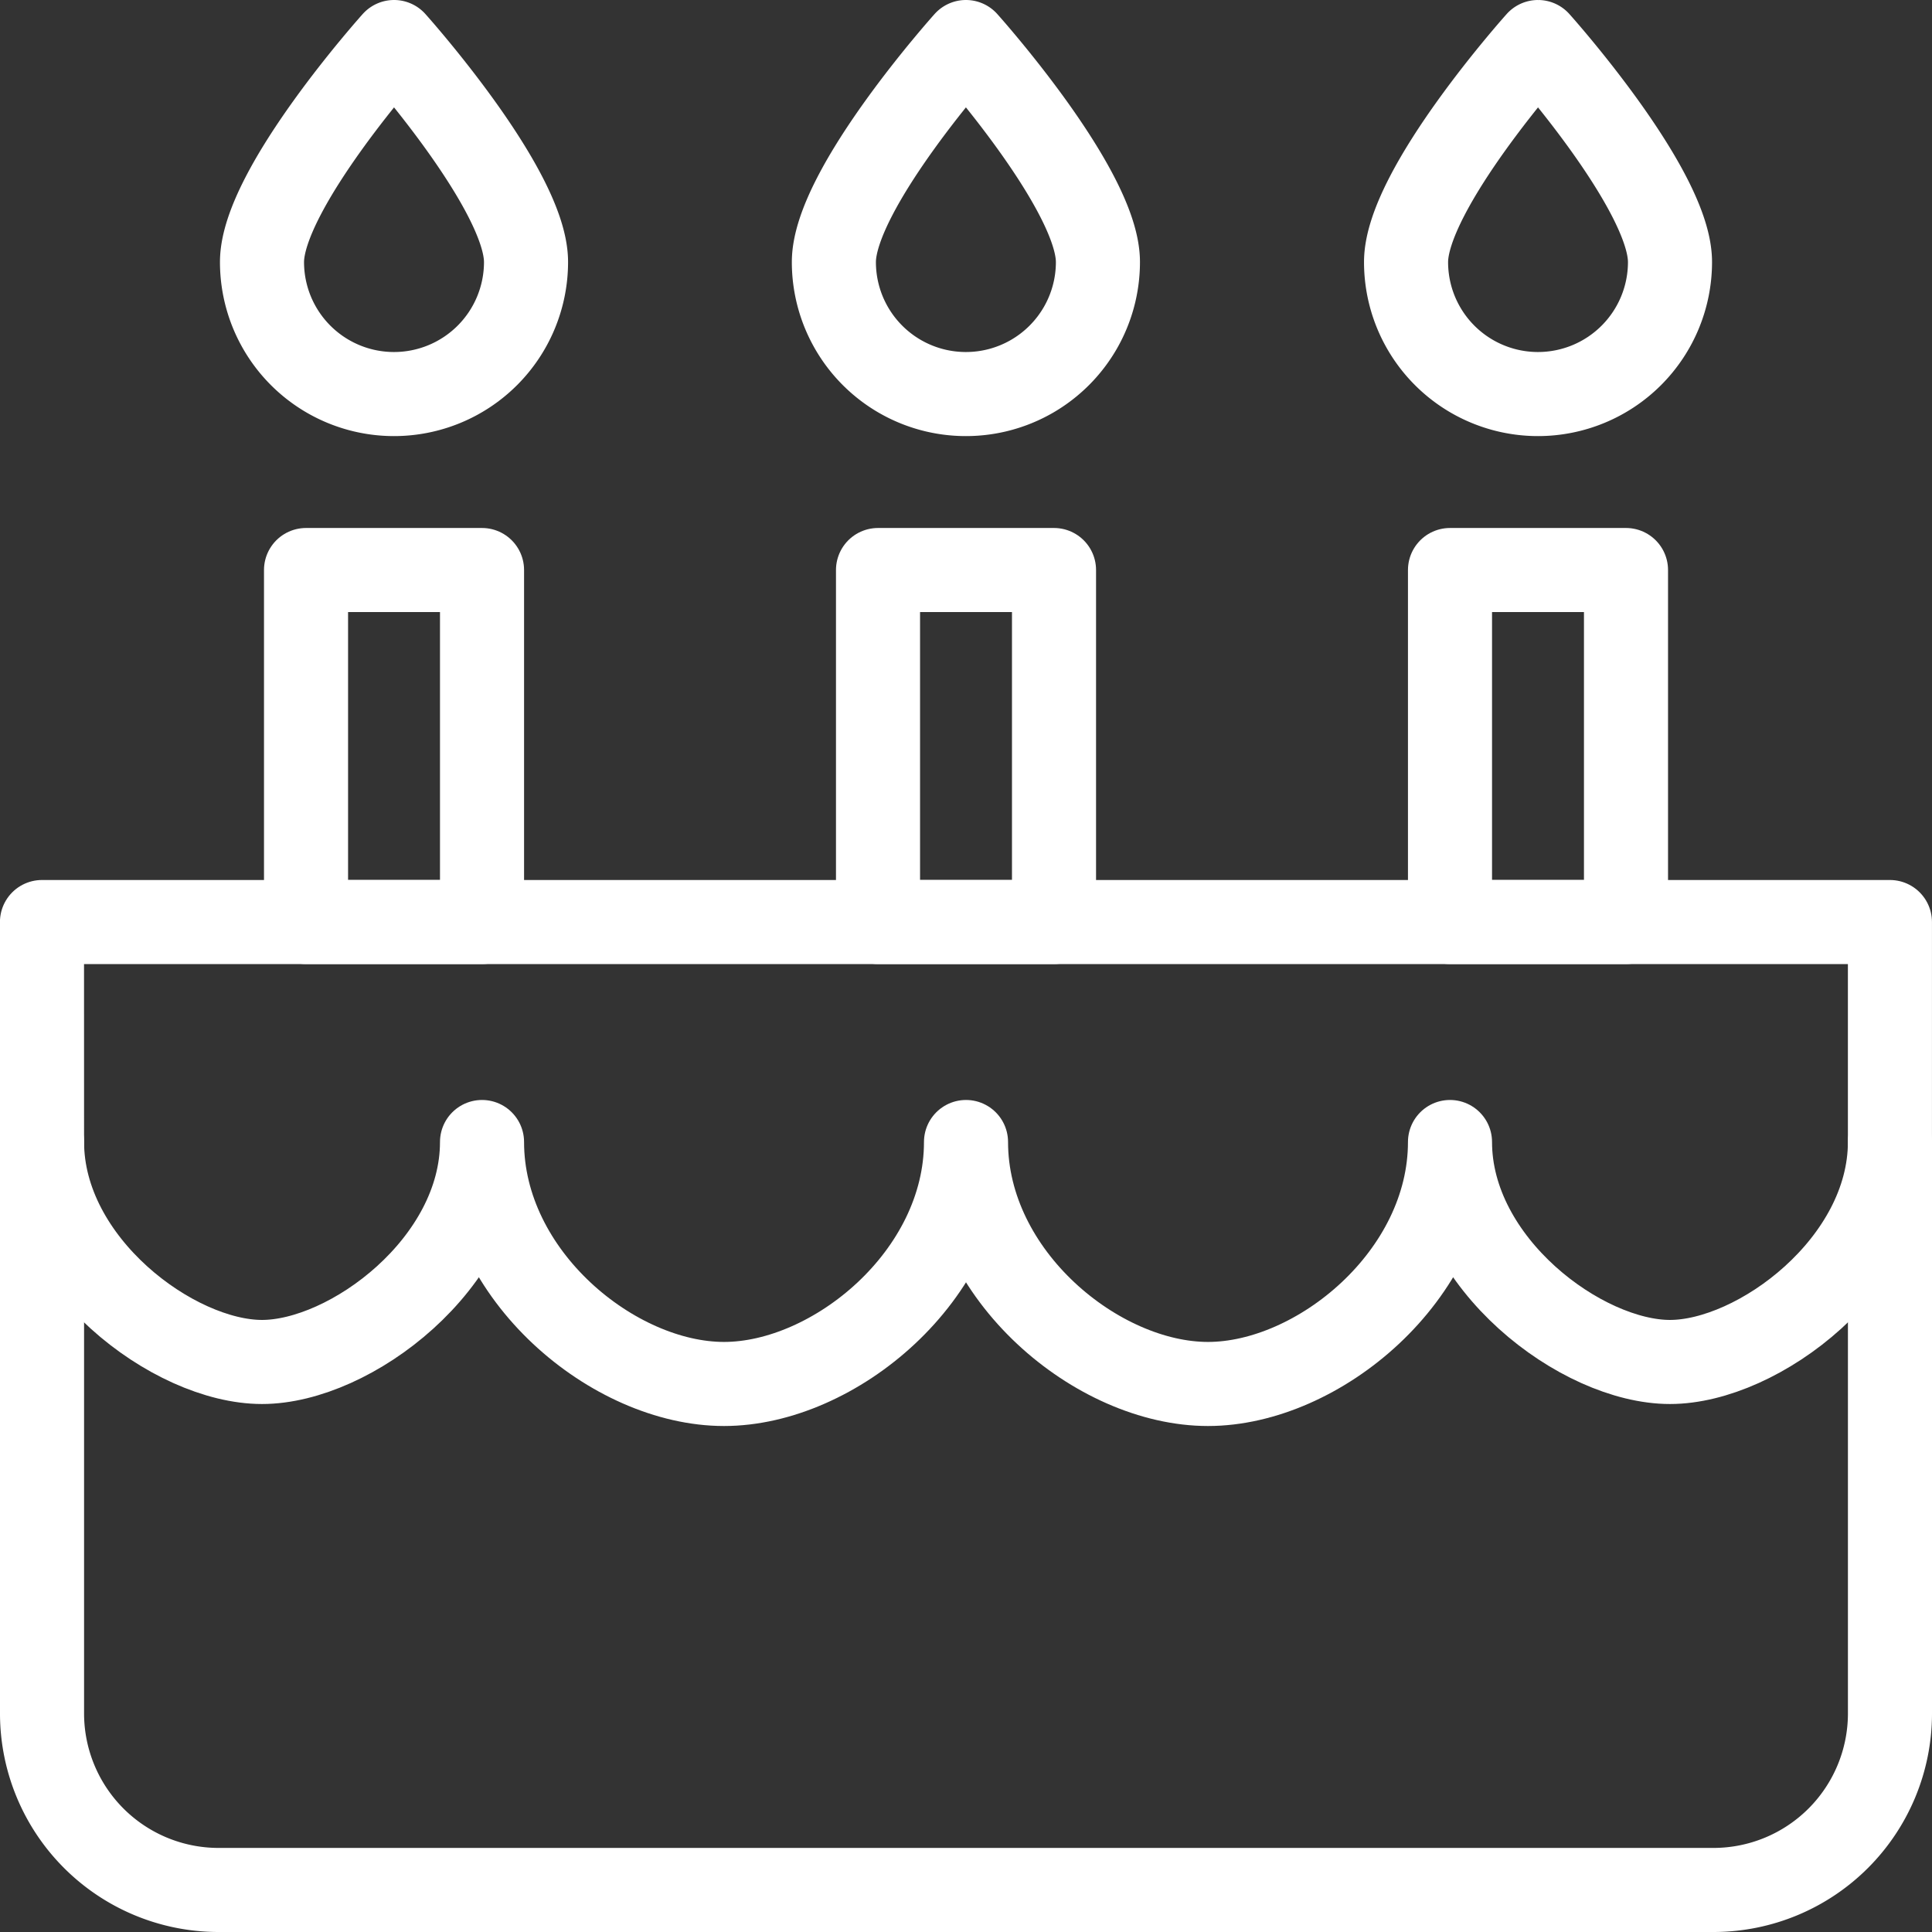
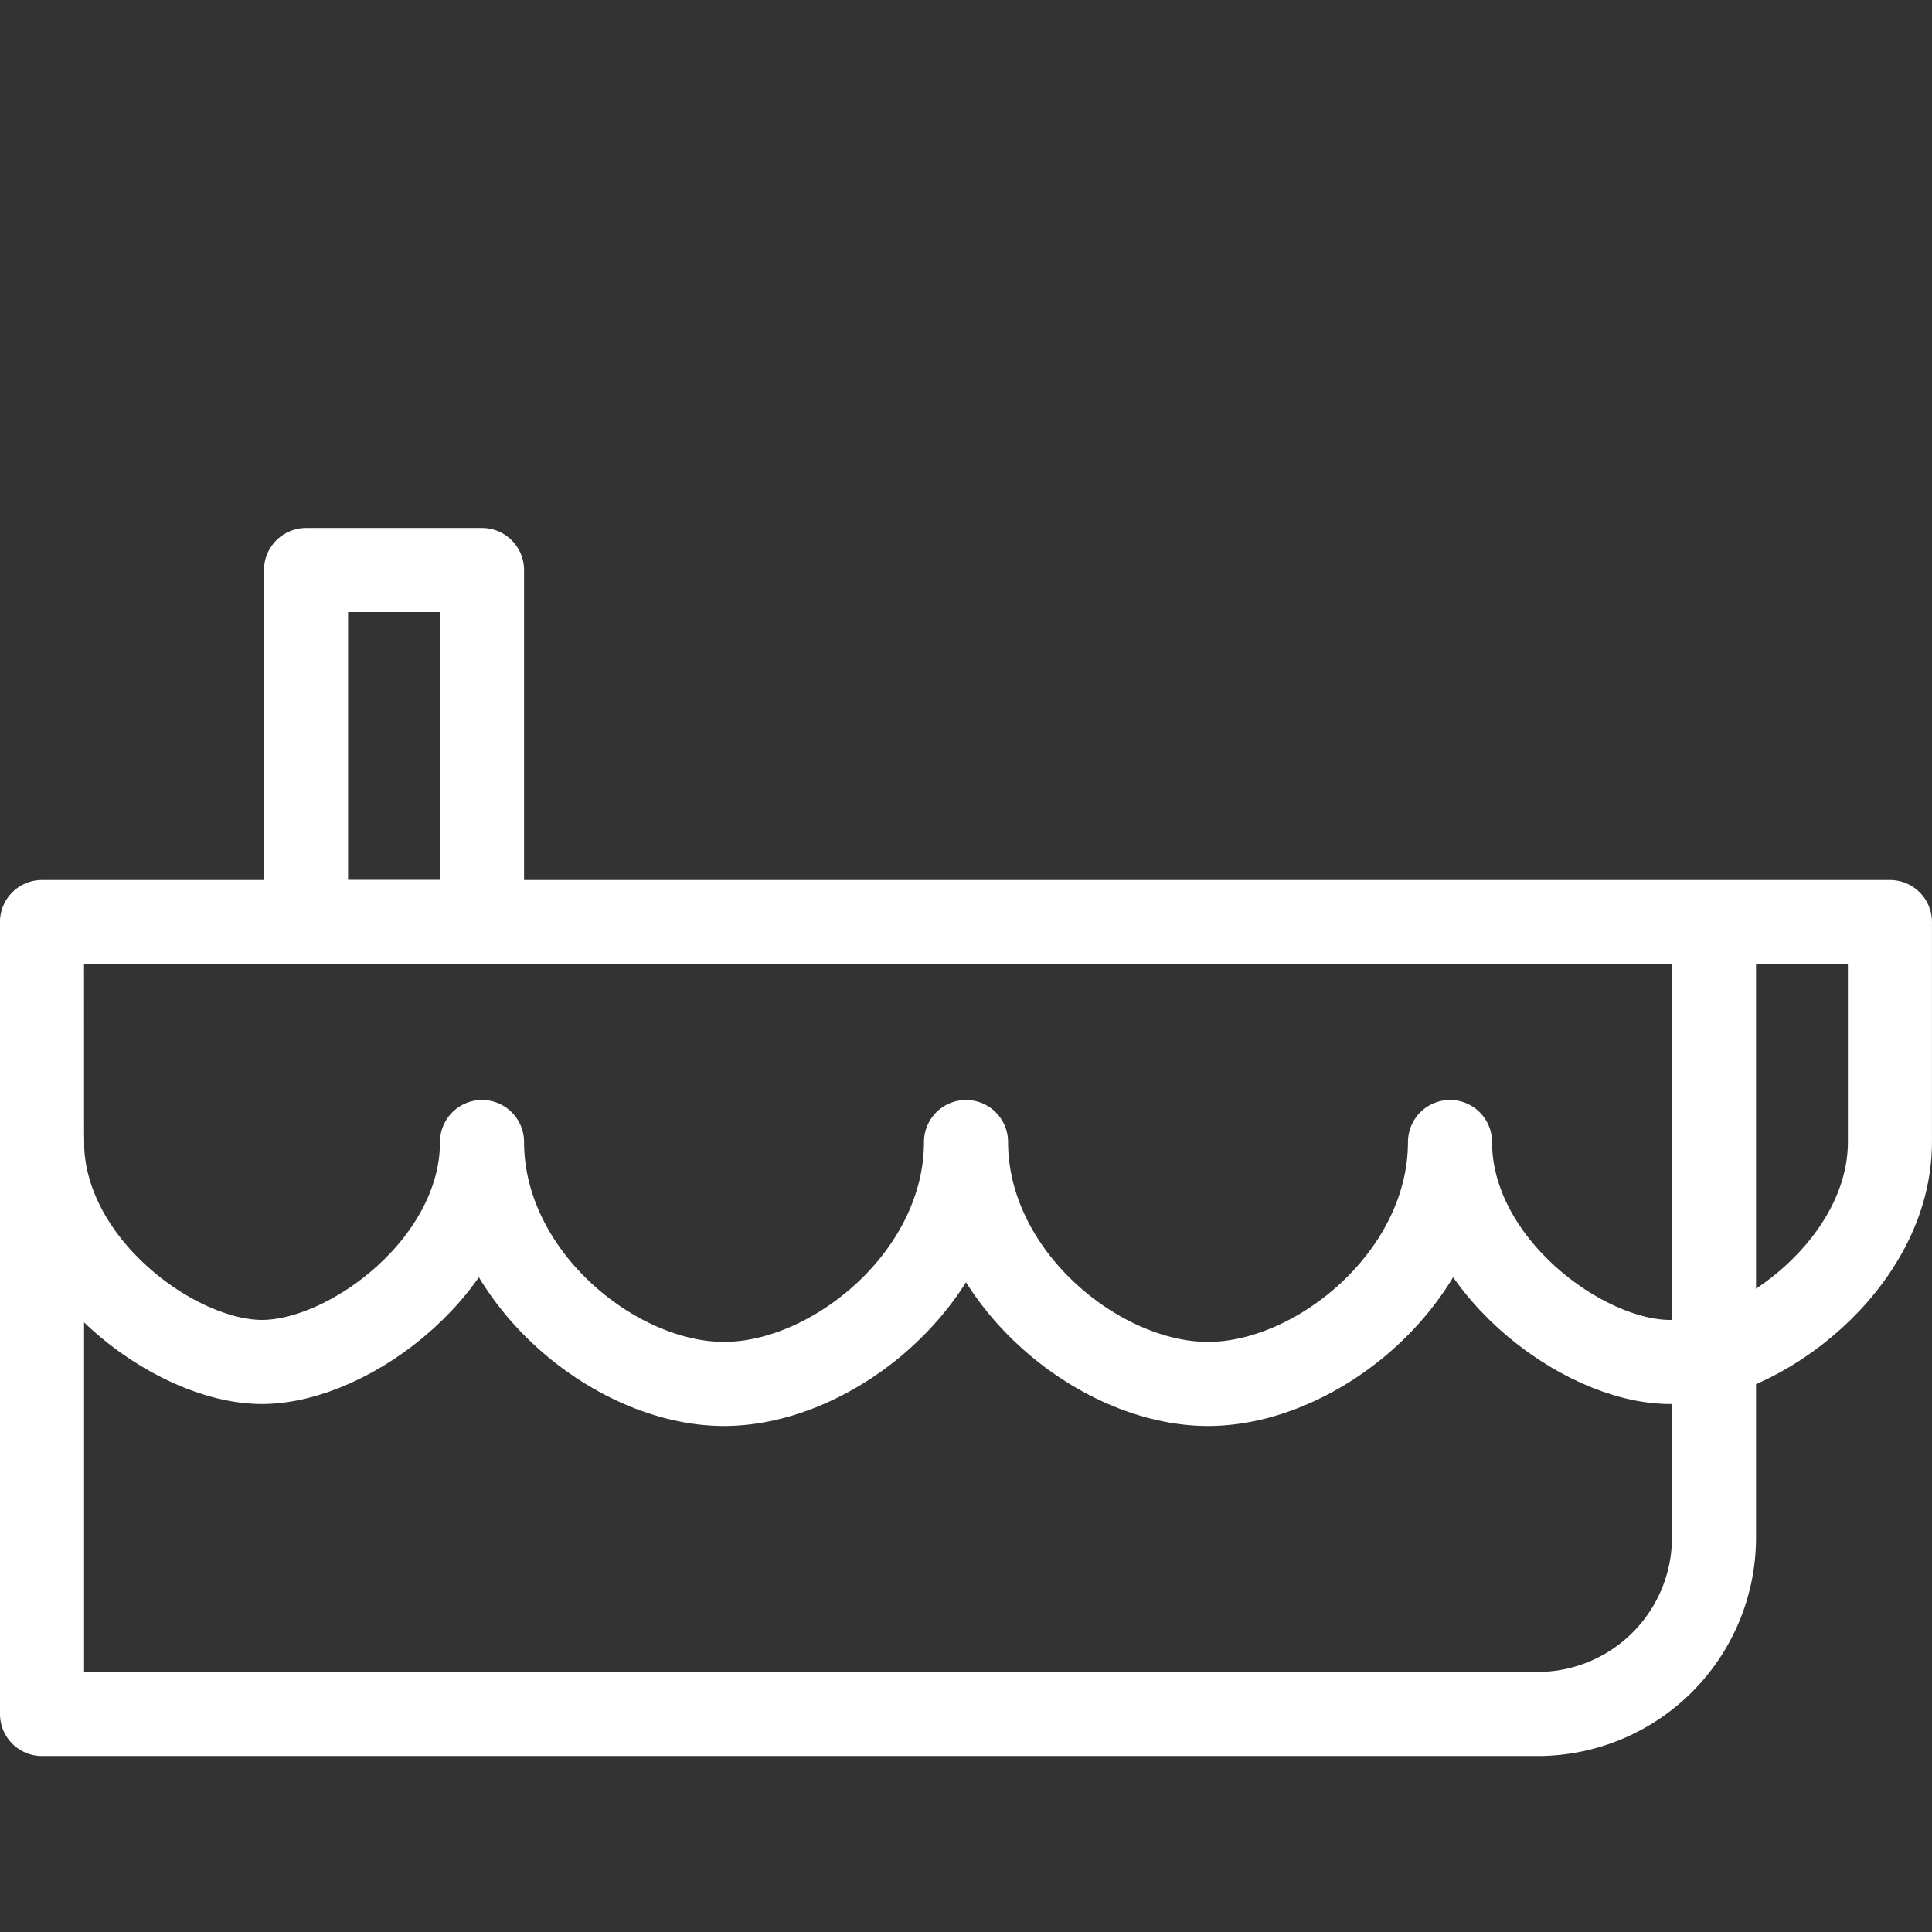
<svg xmlns="http://www.w3.org/2000/svg" width="68.939" height="68.94" viewBox="0 0 68.939 68.94">
  <rect x="0" y="0" width="68.939" height="68.94" fill="#333333" stroke="none" />
  <g id="Group_493" data-name="Group 493" transform="translate(650.691 -937.981)">
-     <path id="Path_596" data-name="Path 596" d="M-649.191,957.083v20.41a6.3,6.3,0,0,0,6.279,6.279h53.381a6.3,6.3,0,0,0,6.279-6.279v-20.41" transform="translate(0 21.648)" fill="none" stroke="#fff" stroke-linecap="round" stroke-linejoin="round" stroke-width="3" />
+     <path id="Path_596" data-name="Path 596" d="M-649.191,957.083v20.41h53.381a6.3,6.3,0,0,0,6.279-6.279v-20.41" transform="translate(0 21.648)" fill="none" stroke="#fff" stroke-linecap="round" stroke-linejoin="round" stroke-width="3" />
    <path id="Path_597" data-name="Path 597" d="M-649.191,961.412c0,4.335,4.709,7.849,7.849,7.849s7.851-3.514,7.851-7.849c0,4.772,4.71,8.634,8.634,8.634s8.636-3.862,8.636-8.634c0,4.772,4.71,8.634,8.634,8.634s8.636-3.862,8.636-8.634c0,4.335,4.71,7.849,7.849,7.849s7.849-3.514,7.849-7.849v-7.849h-65.94Z" transform="translate(0 17.319)" fill="none" stroke="#fff" stroke-linecap="round" stroke-linejoin="round" stroke-width="3" />
-     <path id="Path_598" data-name="Path 598" d="M-636.25,947.33a4.711,4.711,0,0,1-4.709,4.712,4.71,4.71,0,0,1-4.712-4.712c0-2.6,4.712-7.849,4.712-7.849S-636.25,944.73-636.25,947.33Z" transform="translate(4.329 0)" fill="none" stroke="#fff" stroke-linecap="round" stroke-linejoin="round" stroke-width="3" />
-     <path id="Path_599" data-name="Path 599" d="M-617.945,947.33a4.711,4.711,0,0,1-4.709,4.712,4.708,4.708,0,0,1-4.709-4.712c0-2.6,4.709-7.849,4.709-7.849S-617.945,944.73-617.945,947.33Z" transform="translate(26.844 0)" fill="none" stroke="#fff" stroke-linecap="round" stroke-linejoin="round" stroke-width="3" />
-     <path id="Path_600" data-name="Path 600" d="M-627.1,947.33a4.711,4.711,0,0,1-4.71,4.712,4.71,4.71,0,0,1-4.712-4.712c0-2.6,4.712-7.849,4.712-7.849S-627.1,944.73-627.1,947.33Z" transform="translate(15.586 0)" fill="none" stroke="#fff" stroke-linecap="round" stroke-linejoin="round" stroke-width="3" />
-     <rect id="Rectangle_164" data-name="Rectangle 164" width="6.28" height="12.56" transform="translate(-619.361 958.321)" stroke-width="3" stroke="#fff" stroke-linecap="round" stroke-linejoin="round" fill="none" />
    <rect id="Rectangle_165" data-name="Rectangle 165" width="6.28" height="12.56" transform="translate(-639.771 958.321)" stroke-width="3" stroke="#fff" stroke-linecap="round" stroke-linejoin="round" fill="none" />
-     <rect id="Rectangle_166" data-name="Rectangle 166" width="6.28" height="12.56" transform="translate(-598.951 958.321)" stroke-width="3" stroke="#fff" stroke-linecap="round" stroke-linejoin="round" fill="none" />
  </g>
</svg>